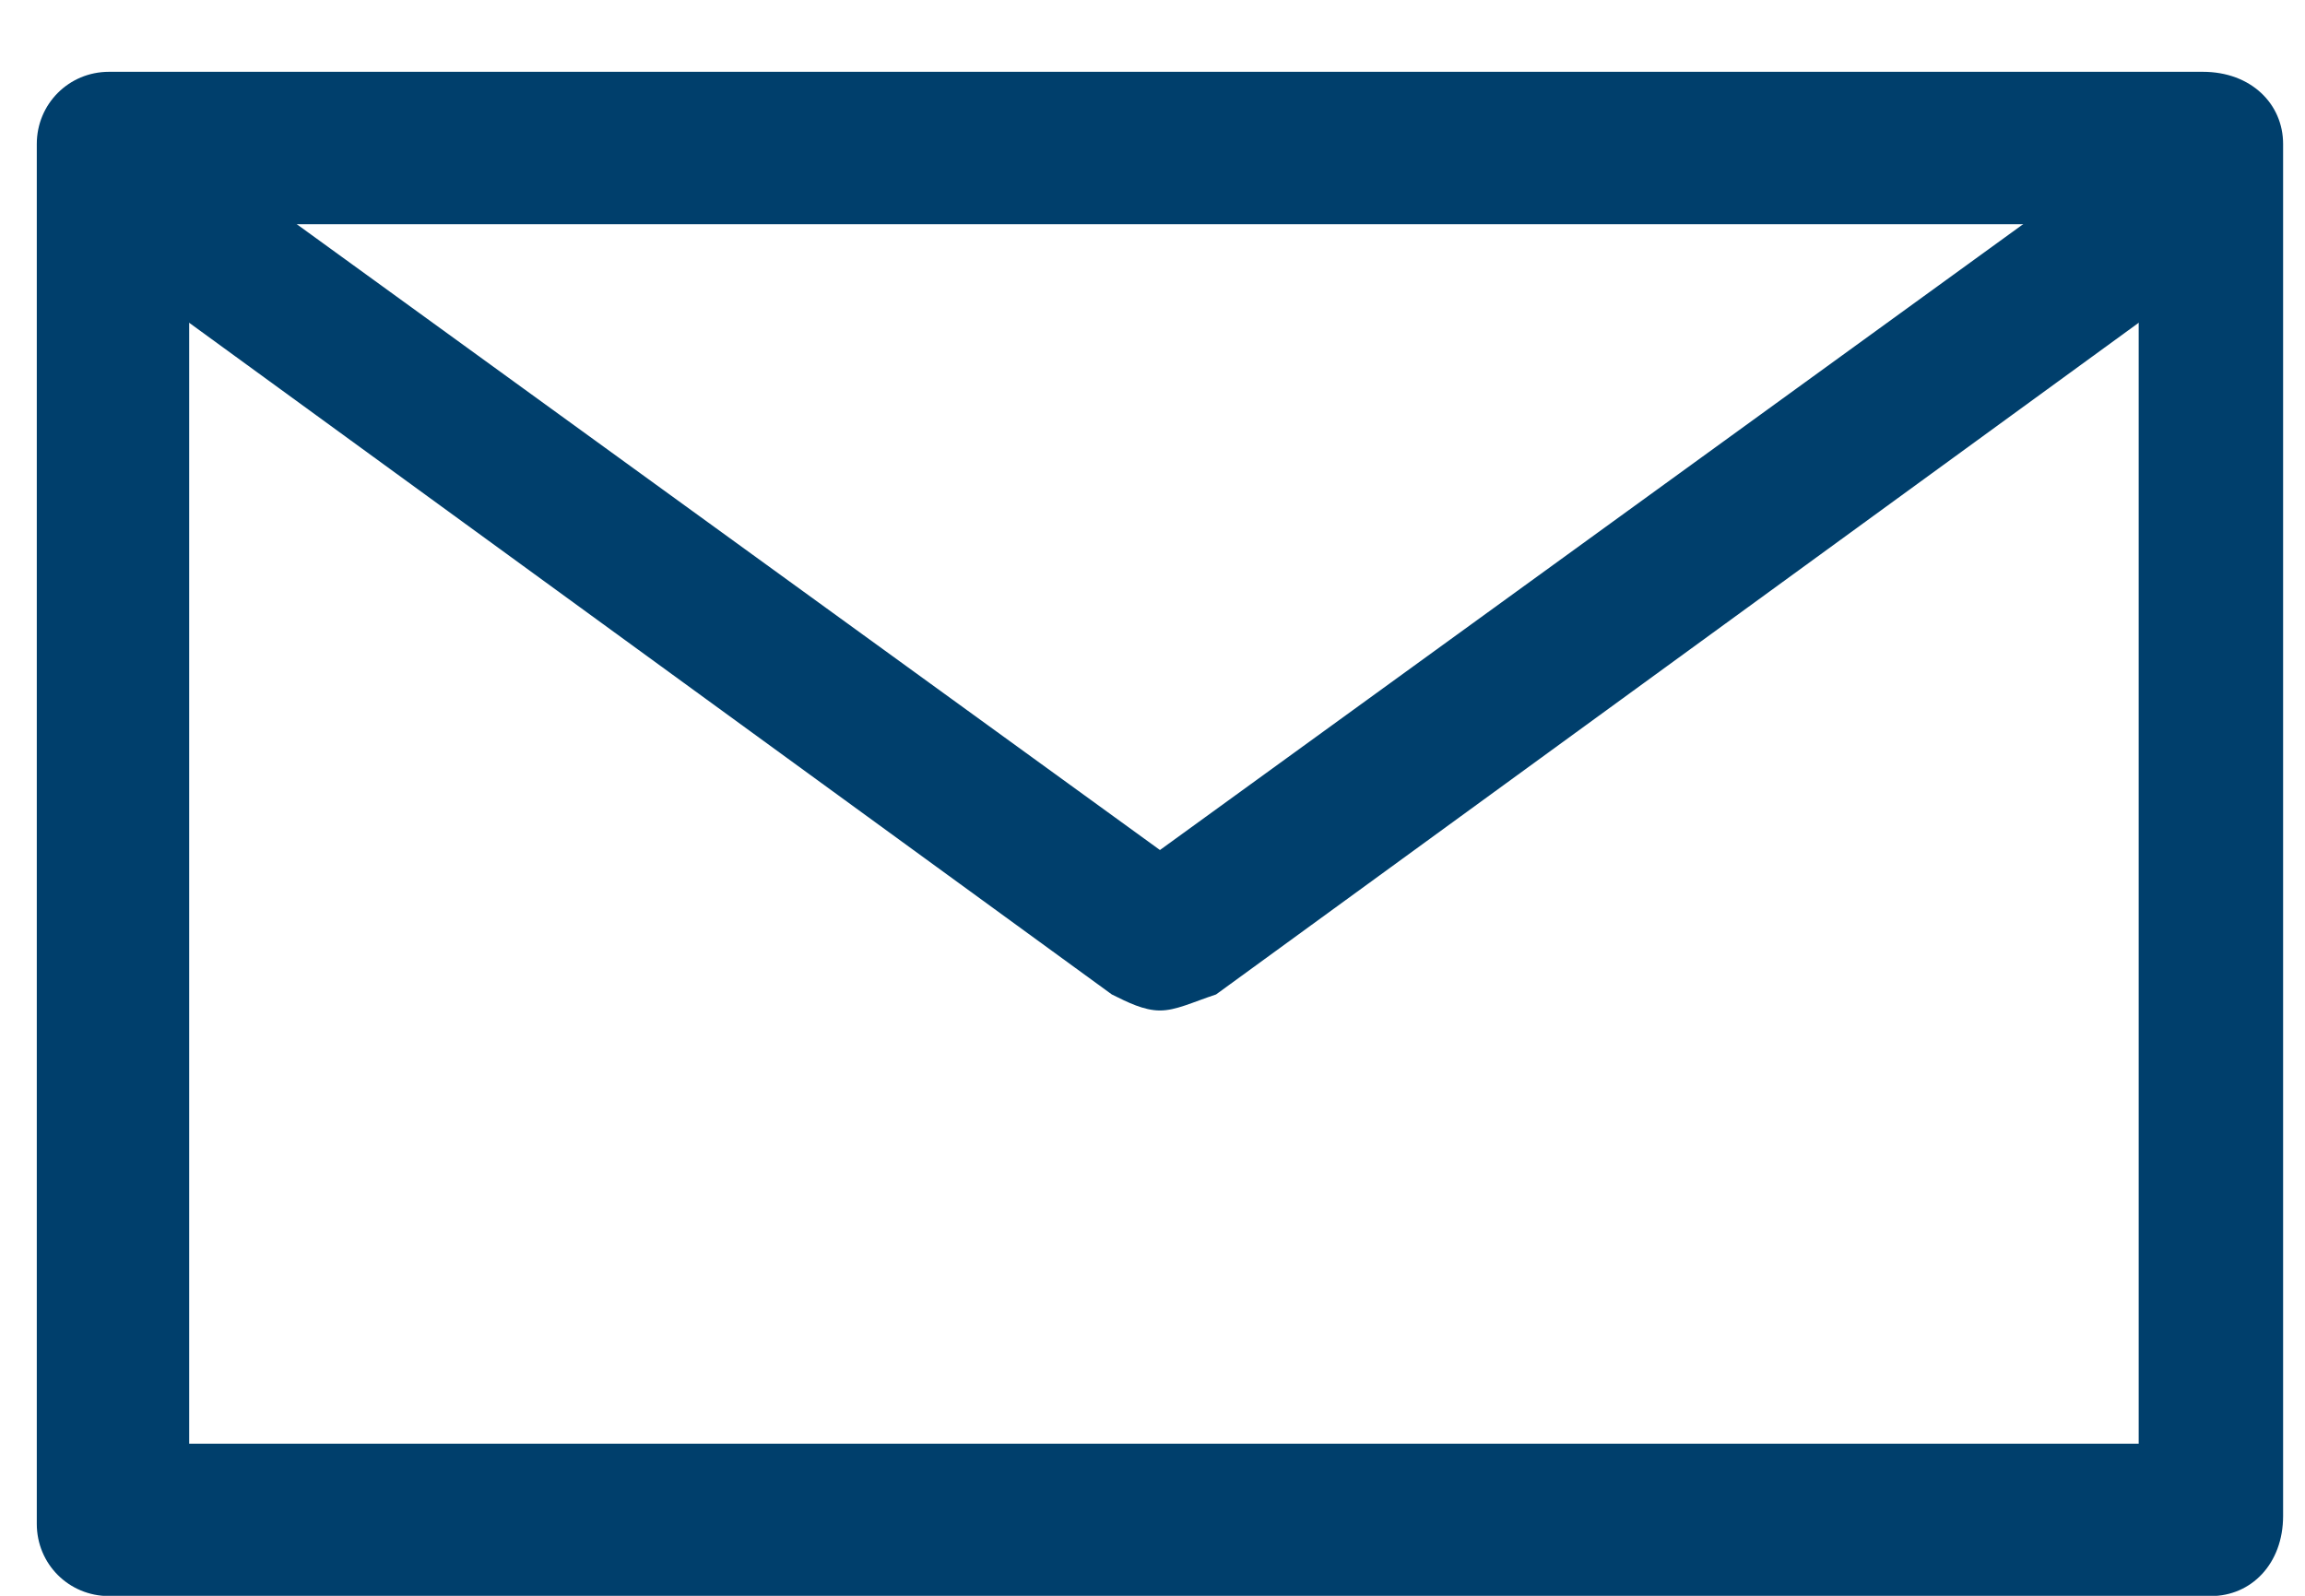
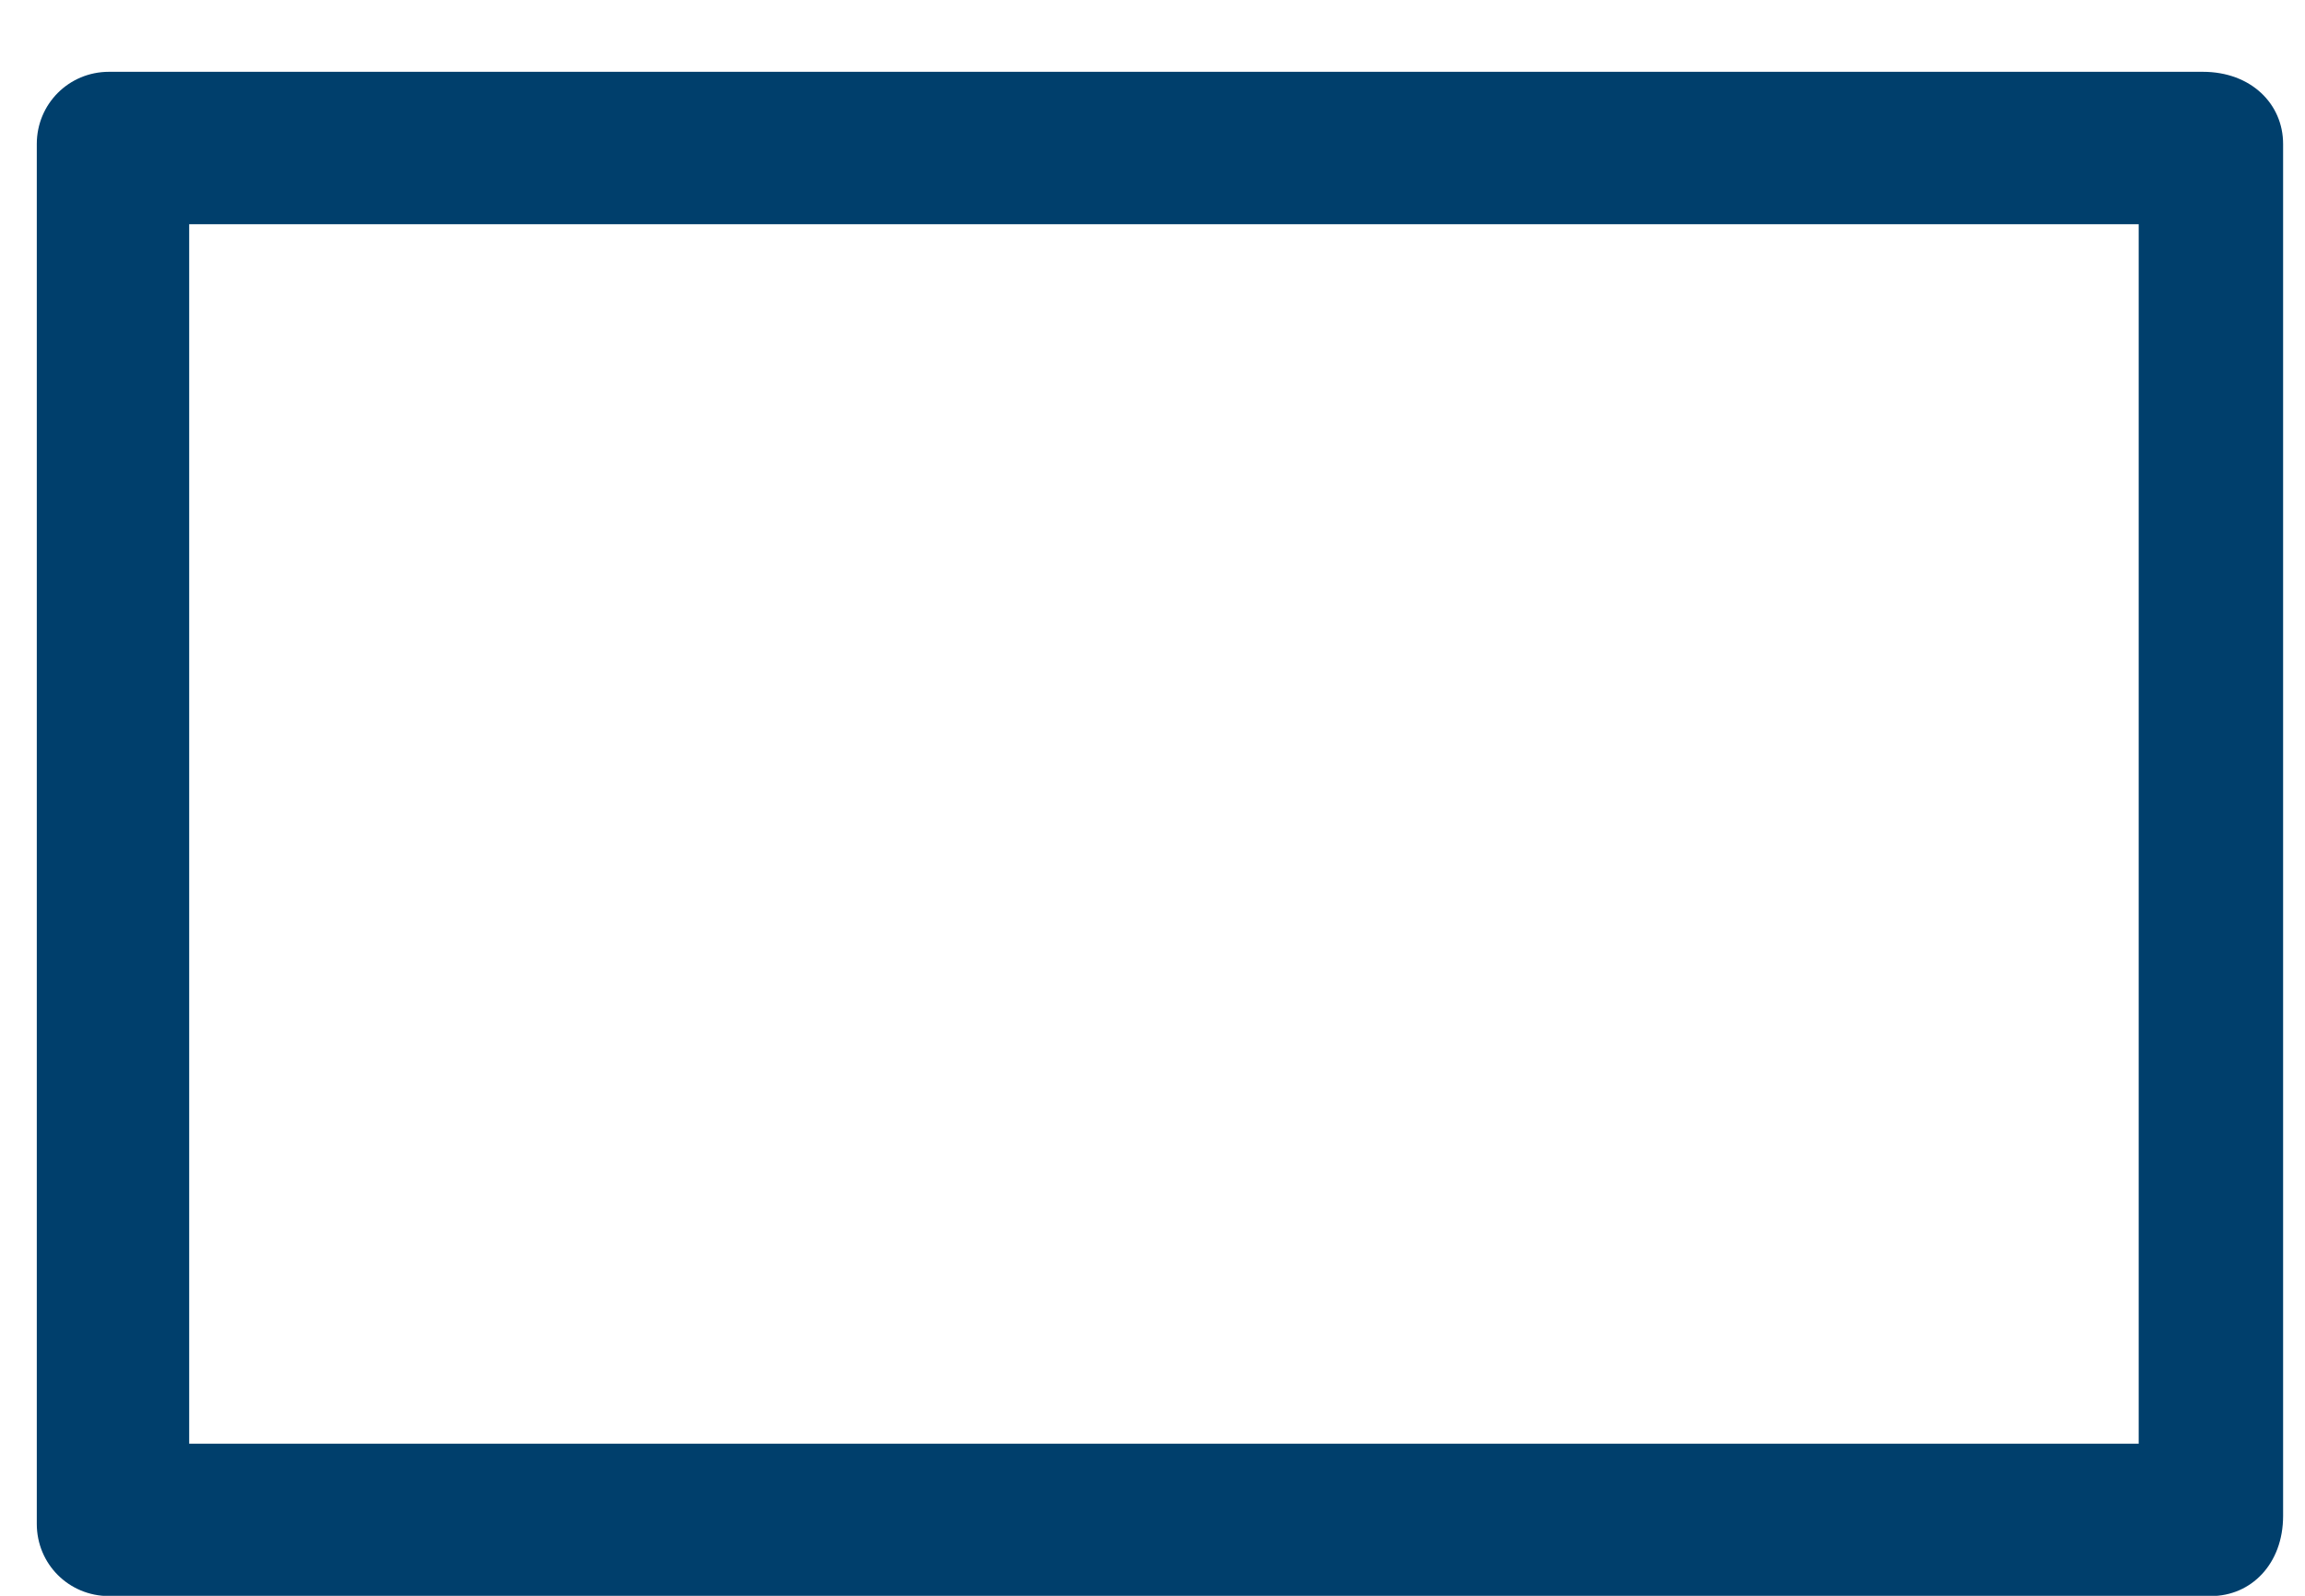
<svg xmlns="http://www.w3.org/2000/svg" width="26" height="18" viewBox="0 0 26 18" fill="none">
  <path d="M24.939 18.003H1.229C0.777 18.003 0.415 17.642 0.415 17.189V1.624C0.415 1.172 0.777 0.81 1.229 0.81H24.848C25.391 0.81 25.753 1.172 25.753 1.624V17.099C25.753 17.642 25.391 18.003 24.939 18.003ZM2.134 16.284H24.124V2.529H2.134V16.284Z" fill="#003F6C" />
-   <path d="M13.084 11.398C12.903 11.398 12.722 11.307 12.541 11.217L1.229 2.982C0.867 2.71 0.777 2.258 1.048 1.896C1.41 1.443 1.863 1.443 2.225 1.715L13.084 9.588L23.943 1.715C24.305 1.443 24.848 1.534 25.12 1.896C25.391 2.258 25.301 2.71 25.029 2.982L13.717 11.217C13.446 11.307 13.265 11.398 13.084 11.398Z" fill="#003F6C" />
</svg>